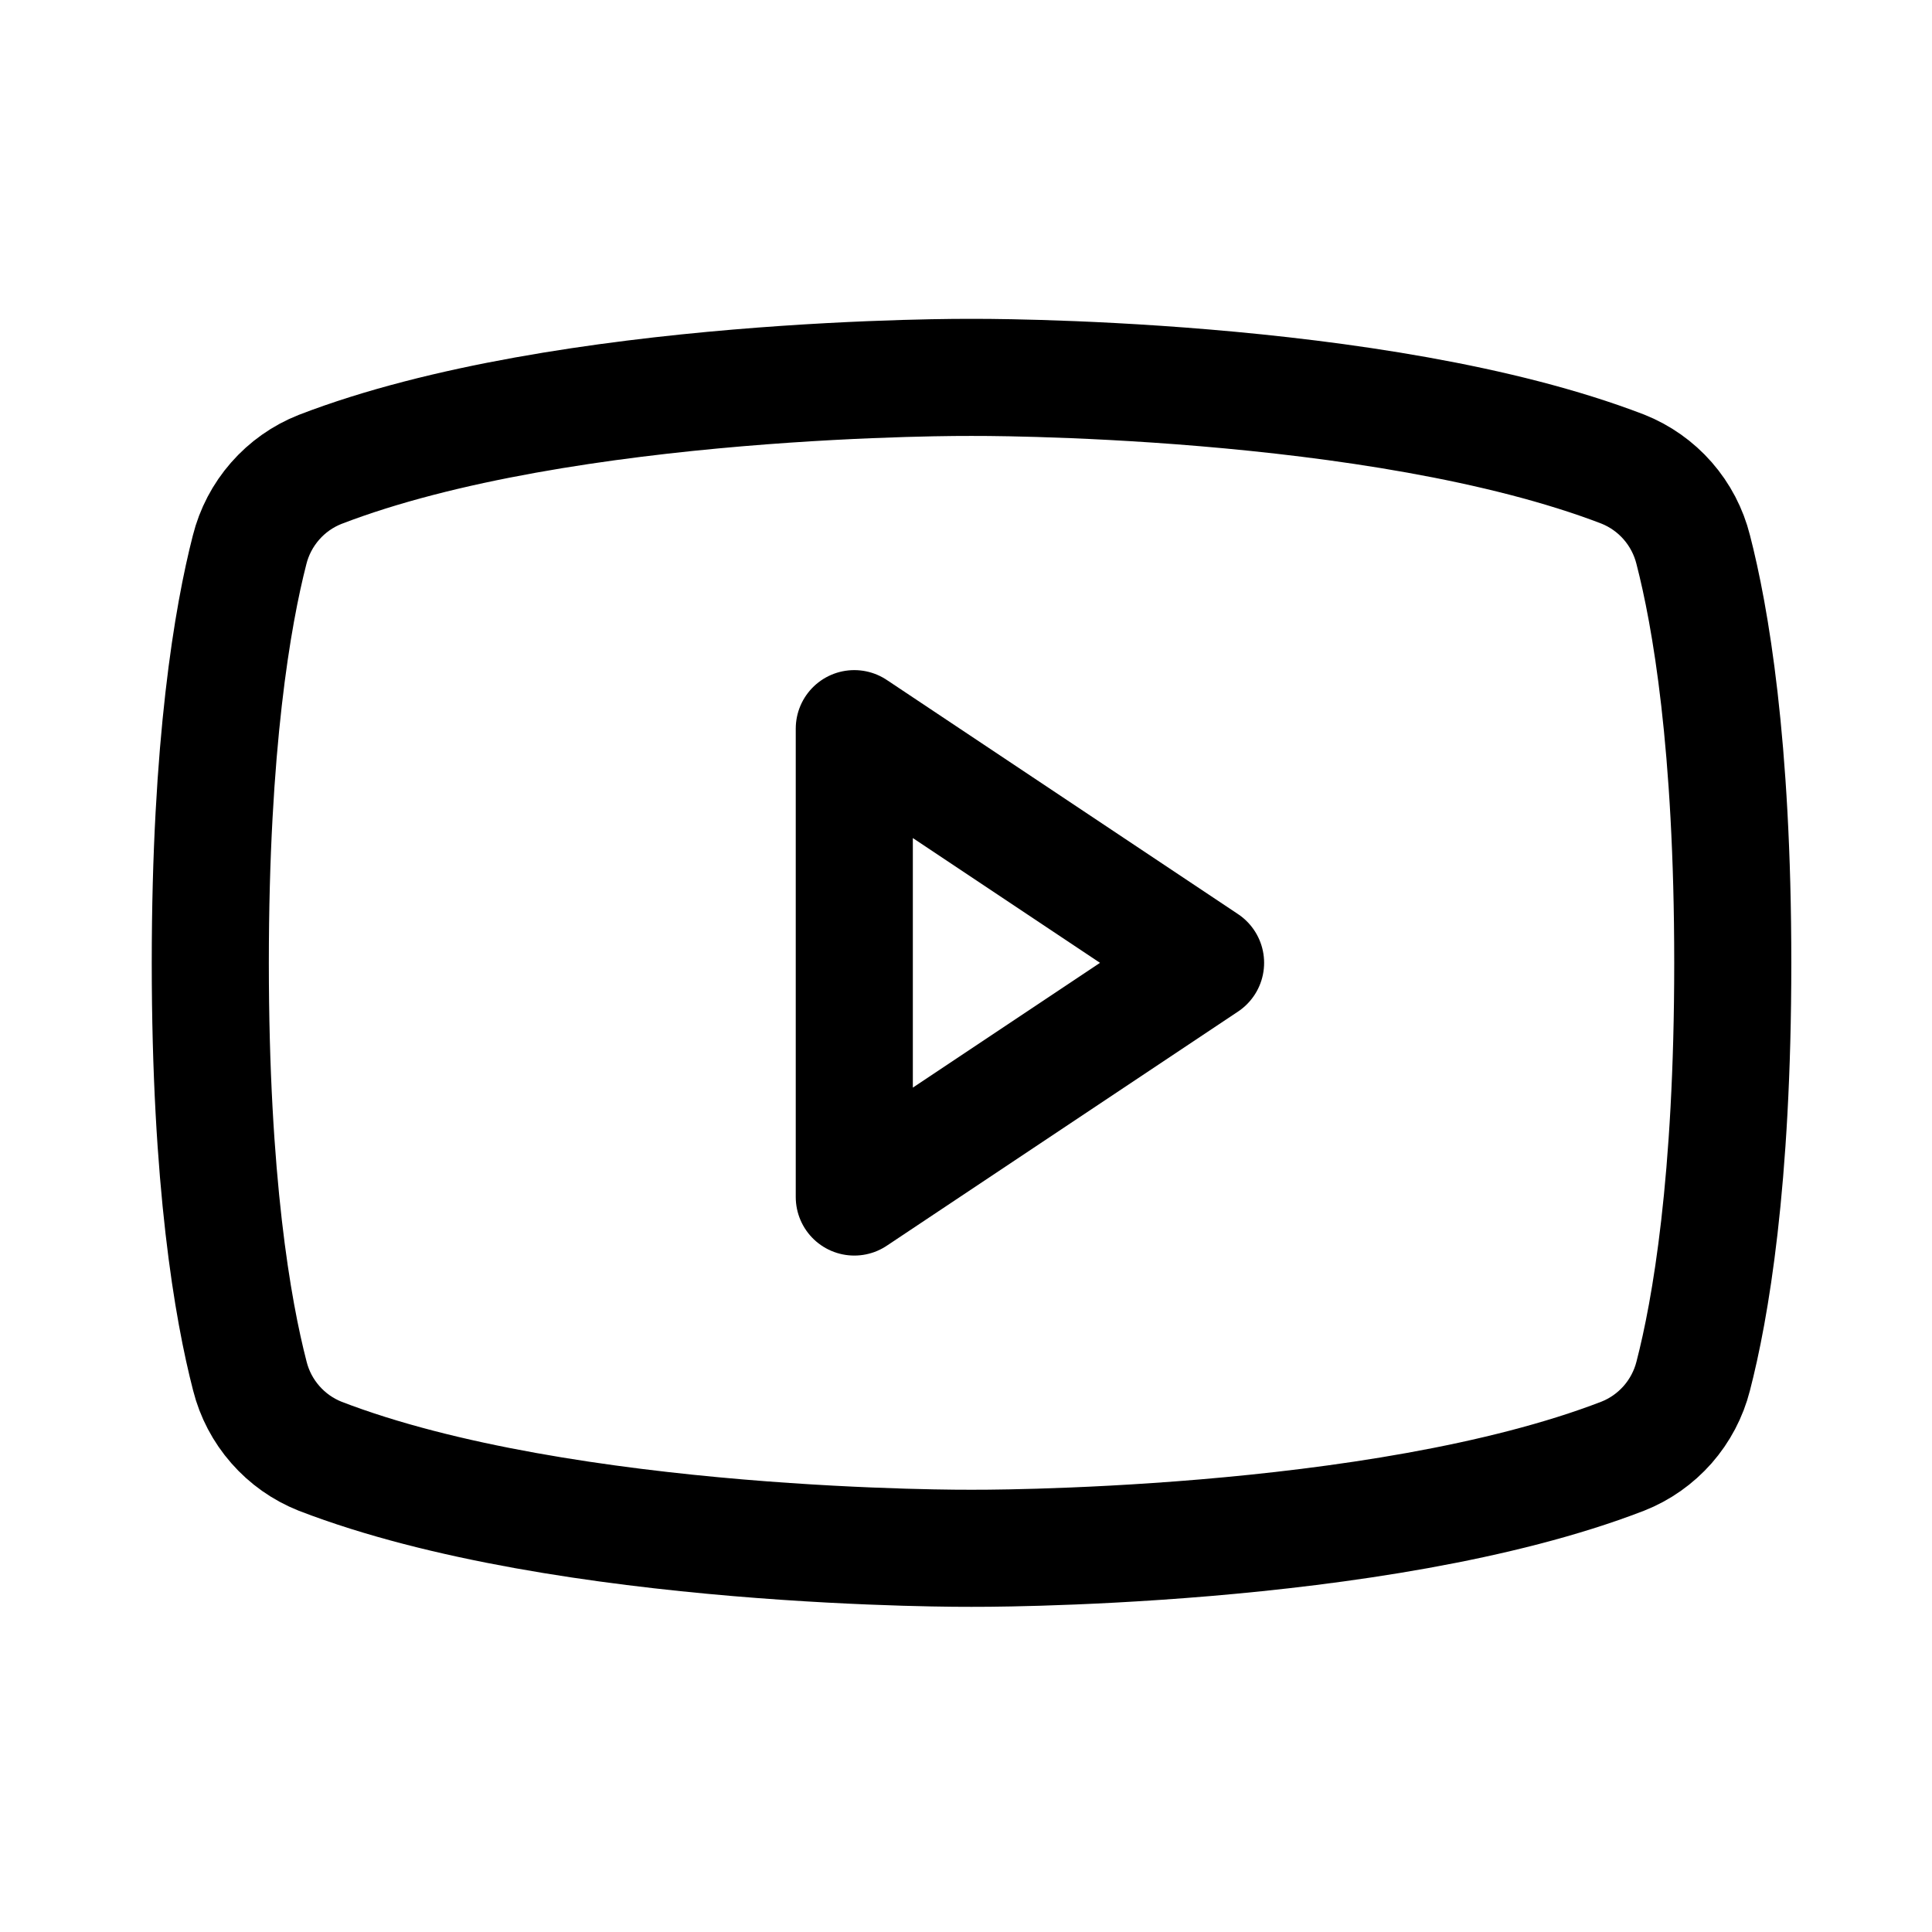
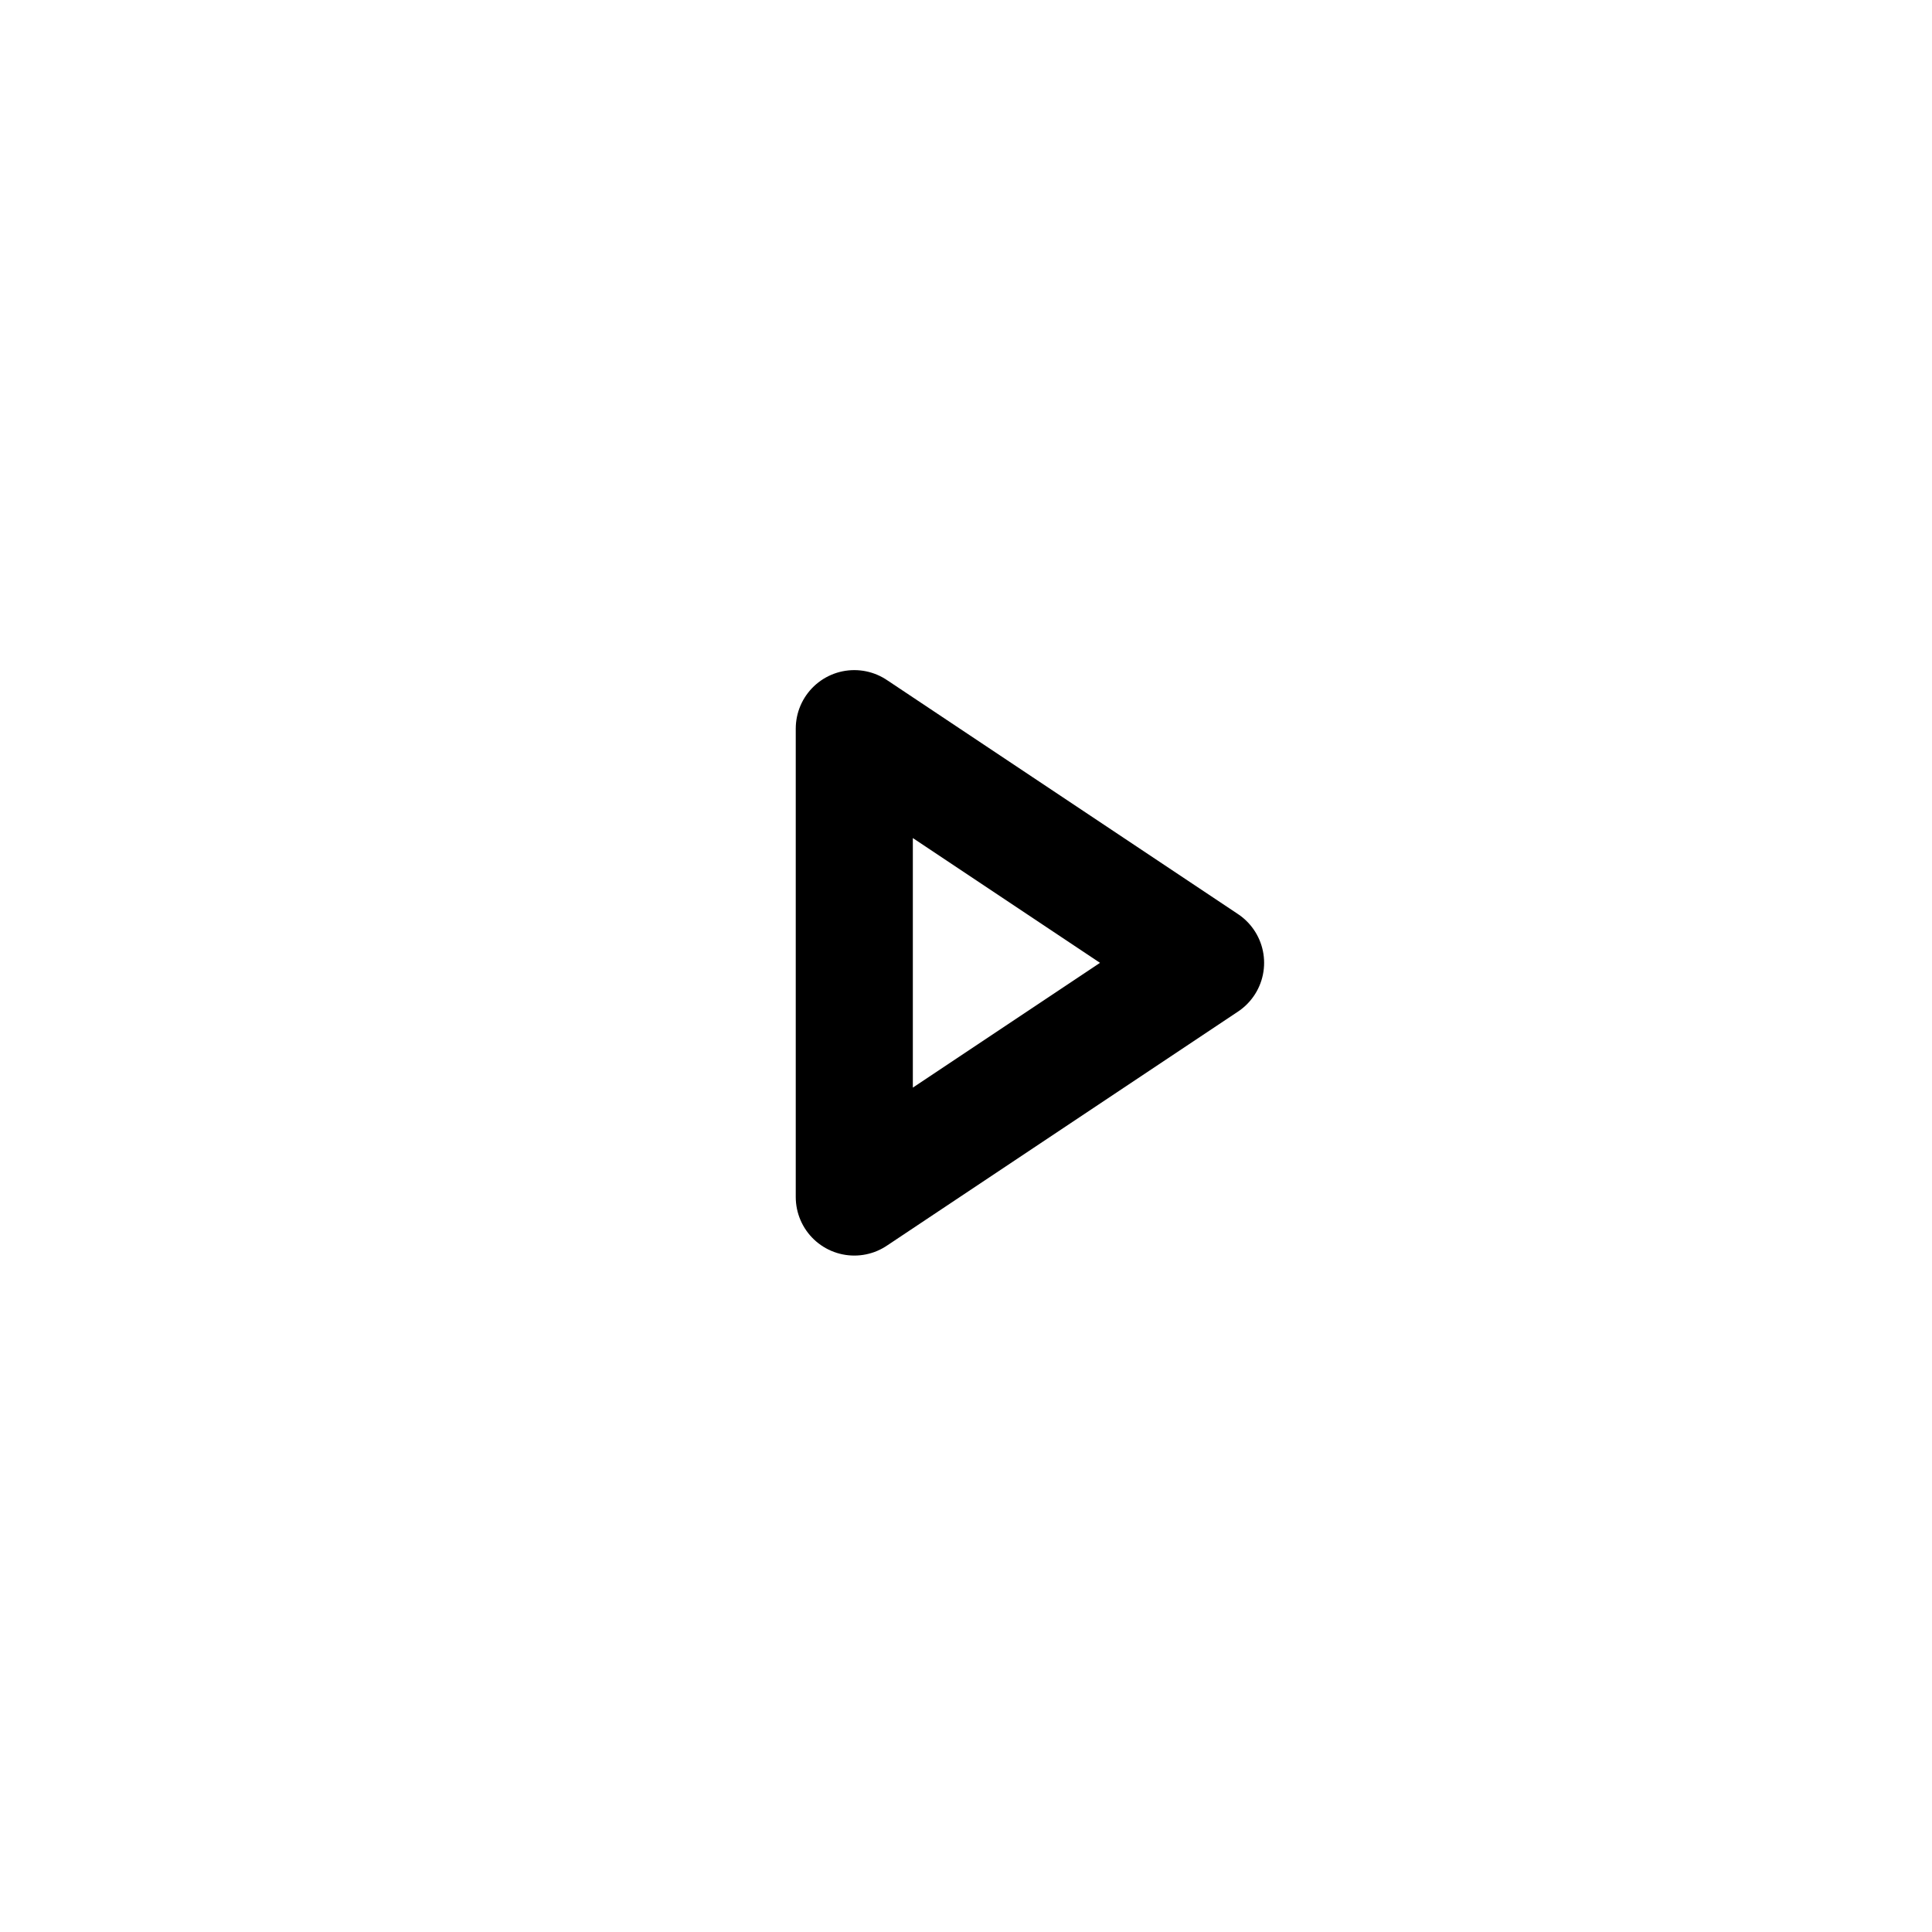
<svg xmlns="http://www.w3.org/2000/svg" width="33" height="33" viewBox="0 0 33 33" fill="none">
  <g clip-path="url(#clip0_714_232)">
    <path d="M20.592 16.446L14.592 12.446V20.446L20.592 16.446Z" stroke="black" stroke-width="2" stroke-linecap="round" stroke-linejoin="round" />
-     <path d="M3.592 16.446C3.592 20.185 3.976 22.377 4.268 23.505C4.345 23.811 4.494 24.095 4.703 24.333C4.911 24.571 5.173 24.756 5.467 24.873C9.657 26.49 16.592 26.446 16.592 26.446C16.592 26.446 23.527 26.49 27.717 24.873C28.012 24.757 28.274 24.572 28.484 24.334C28.693 24.096 28.843 23.812 28.921 23.505C29.213 22.38 29.597 20.185 29.597 16.446C29.597 12.707 29.213 10.515 28.921 9.387C28.844 9.079 28.694 8.793 28.485 8.554C28.276 8.315 28.012 8.129 27.717 8.012C23.527 6.402 16.592 6.446 16.592 6.446C16.592 6.446 9.657 6.402 5.467 8.018C5.171 8.135 4.908 8.321 4.699 8.56C4.489 8.8 4.34 9.085 4.263 9.393C3.976 10.513 3.592 12.707 3.592 16.446Z" stroke="black" stroke-width="2" stroke-linecap="round" stroke-linejoin="round" />
  </g>
  <defs>
    <clipPath id="clip0_714_232">
      <rect width="32" height="32" fill="white" transform="translate(0.592 0.446)" />
    </clipPath>
  </defs>
</svg>